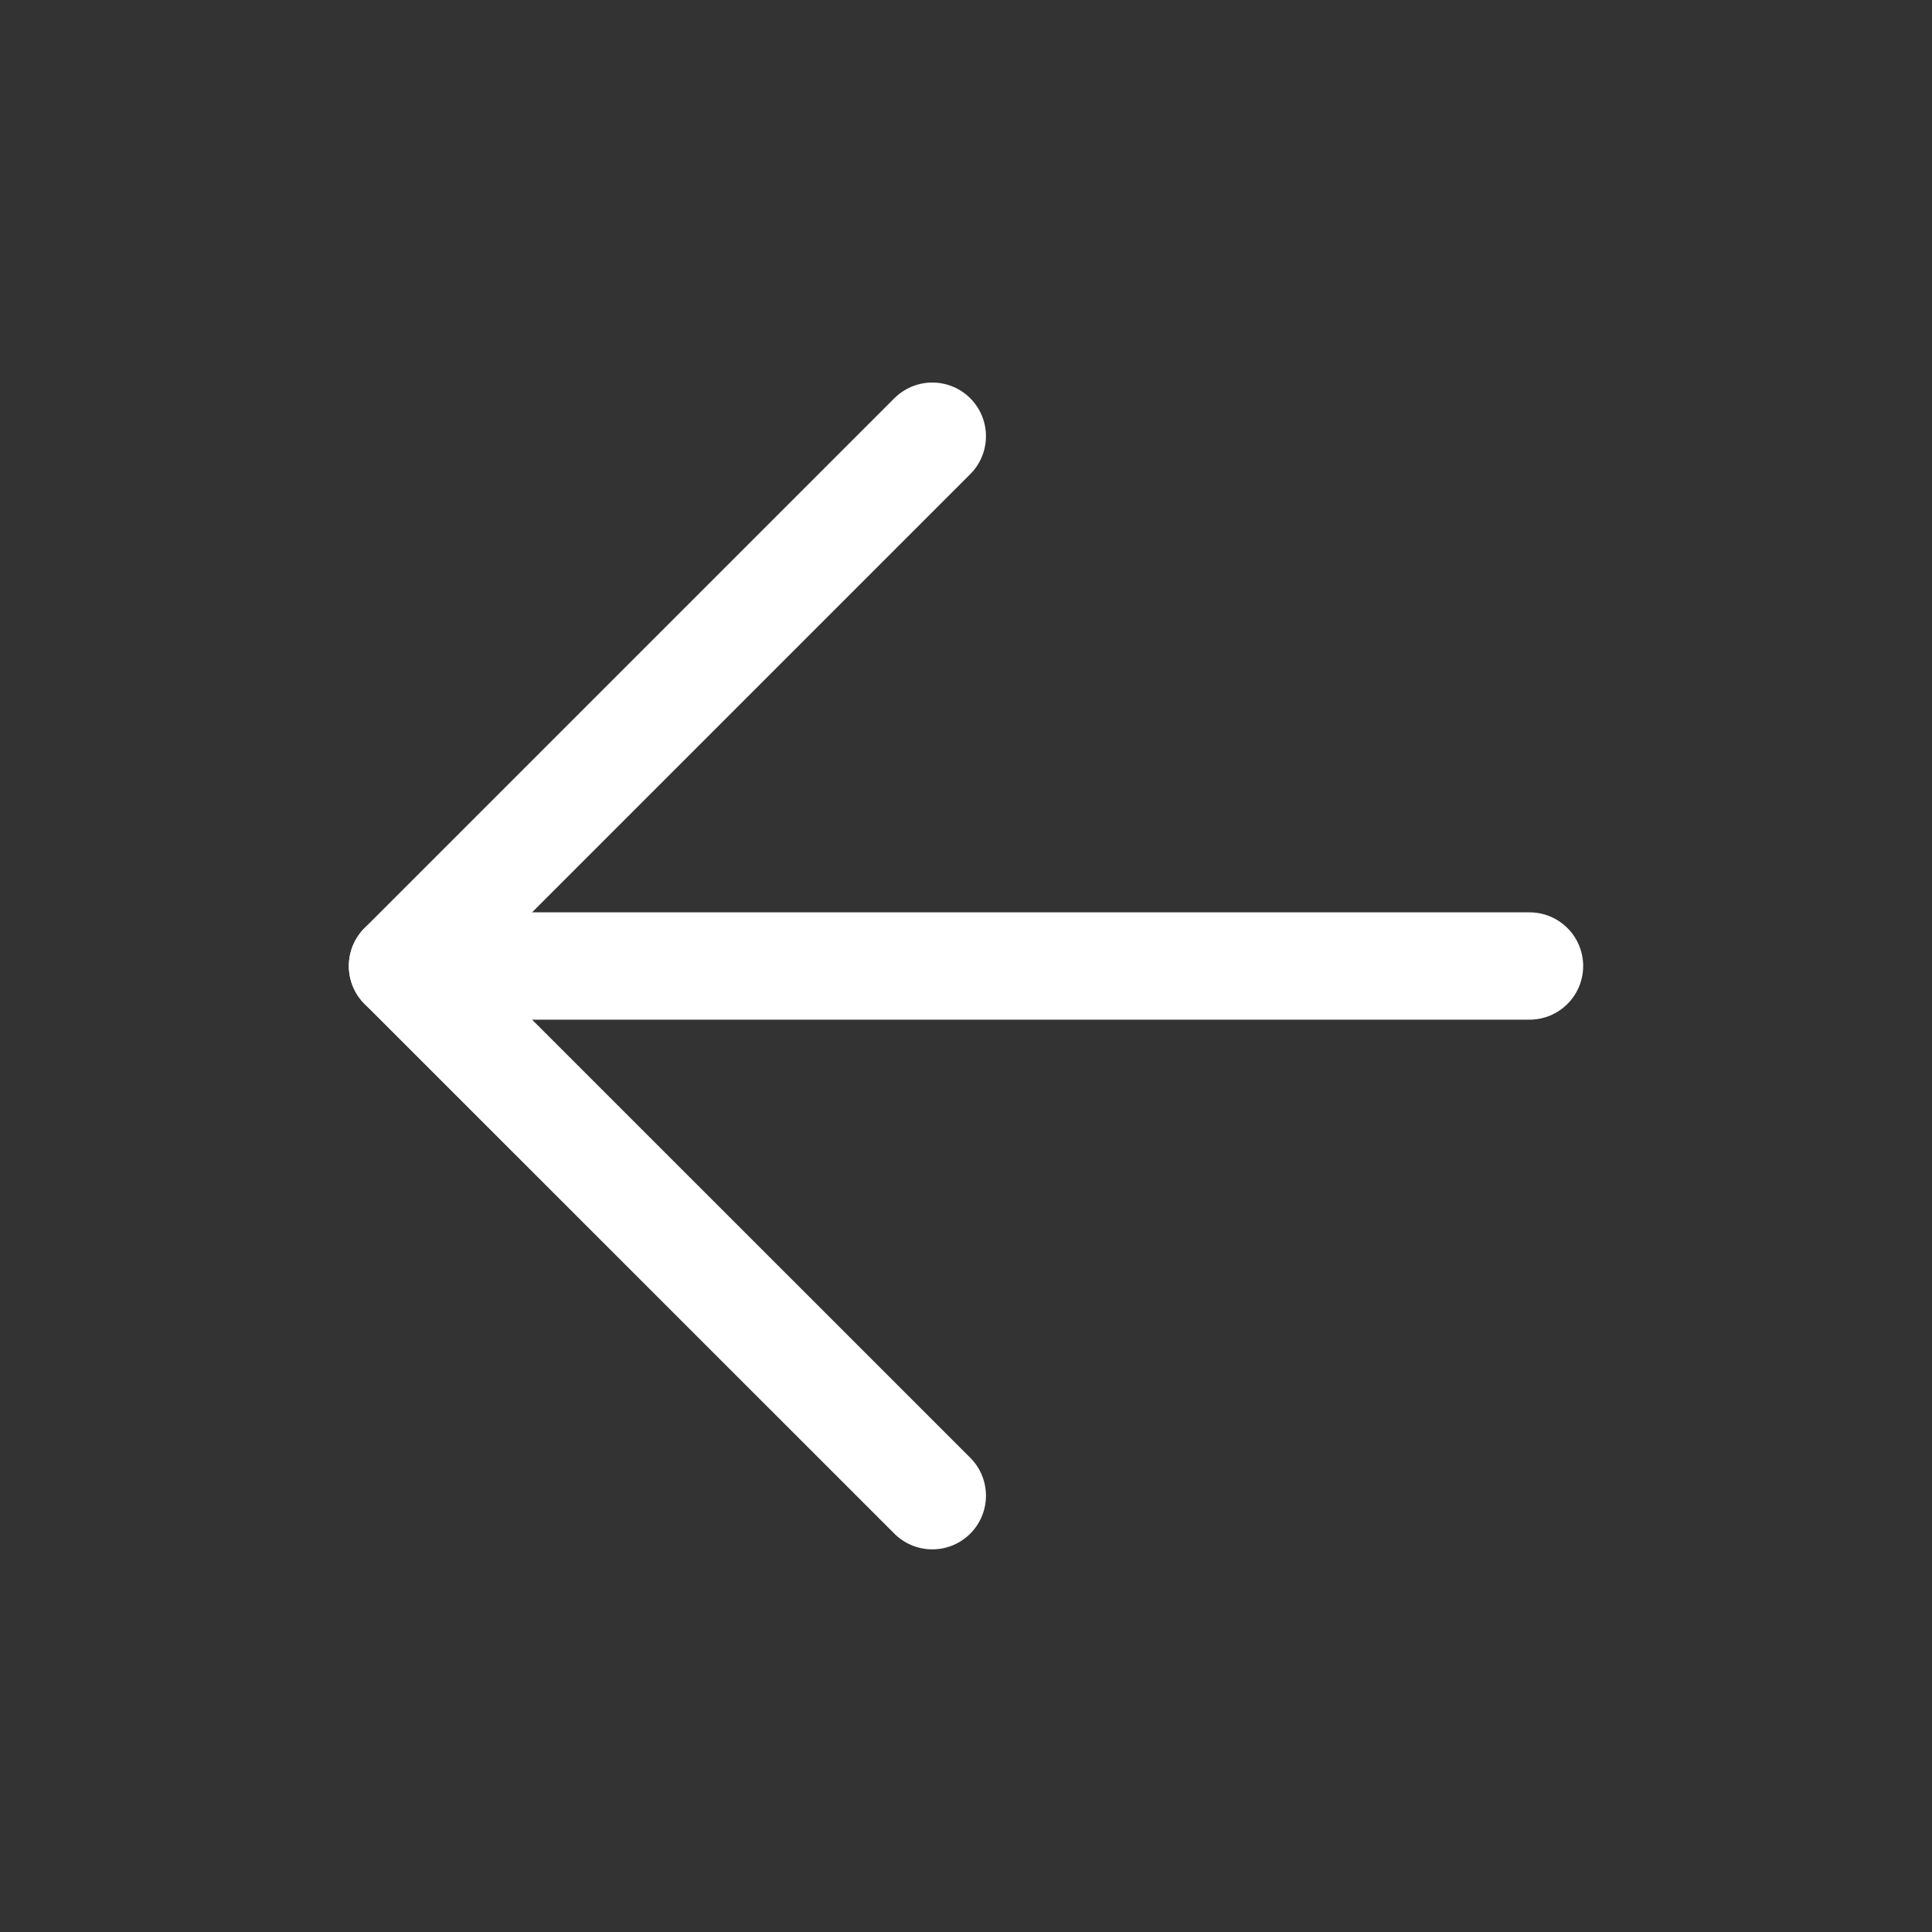
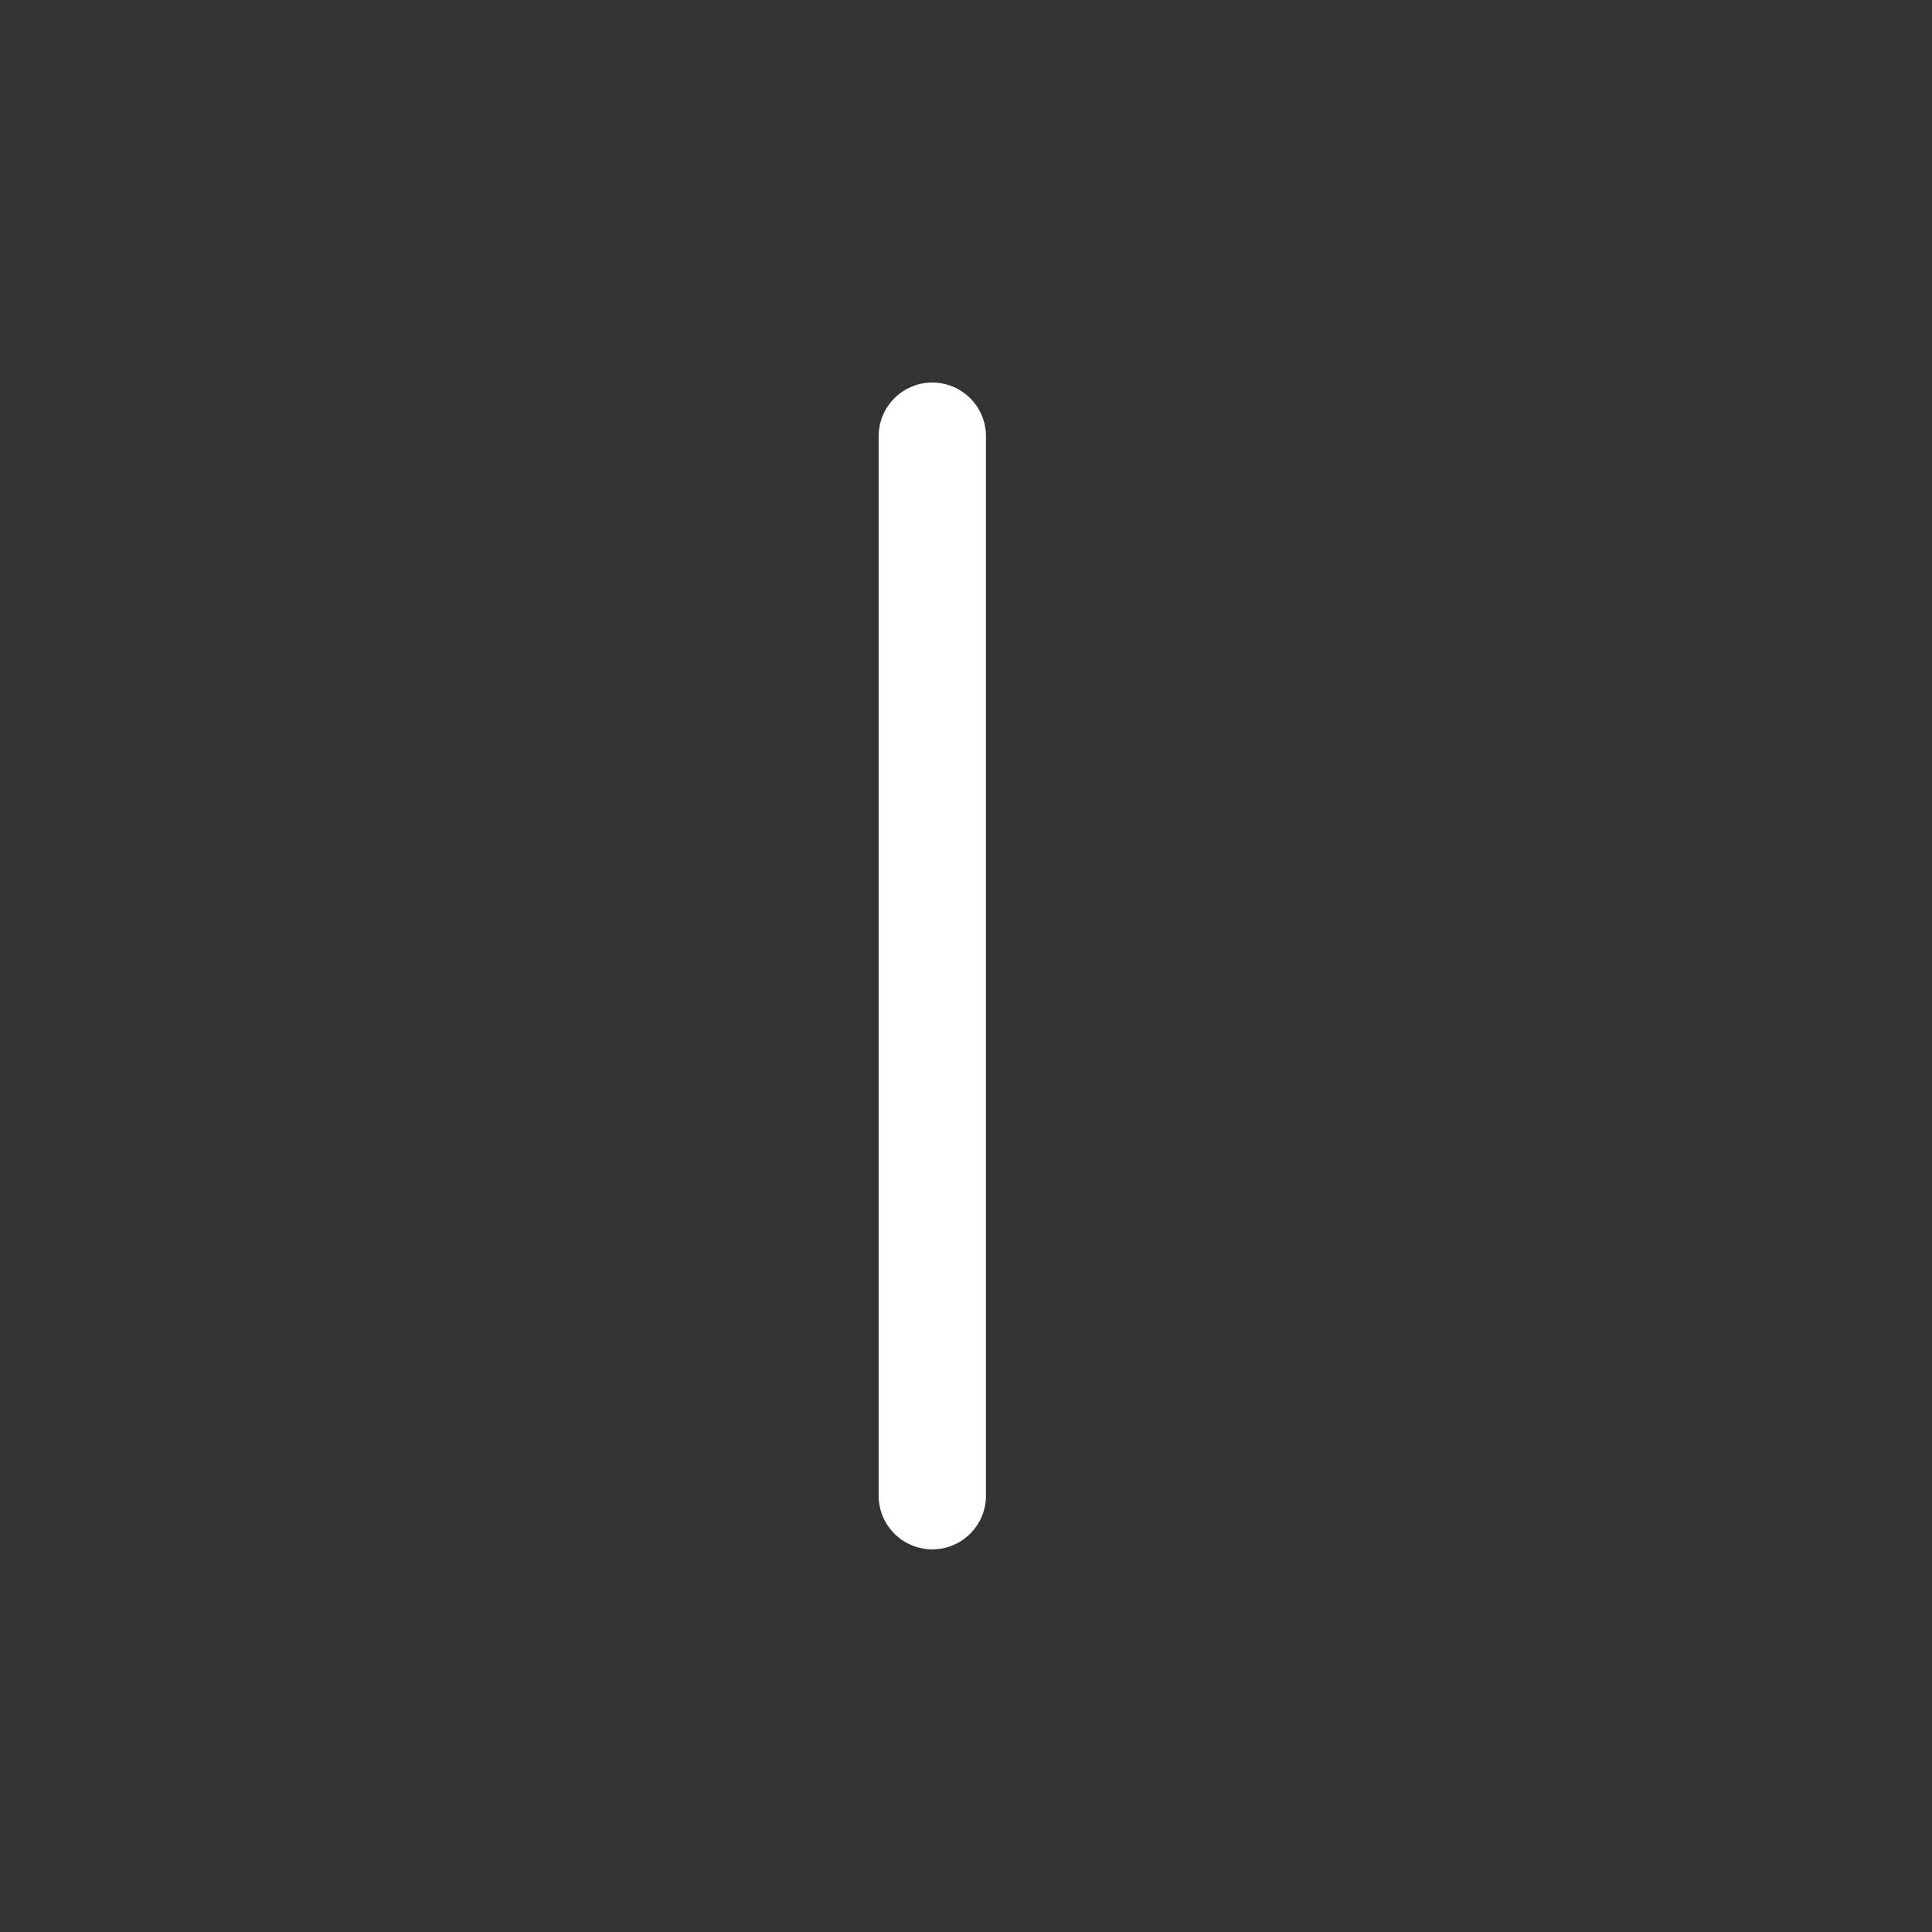
<svg xmlns="http://www.w3.org/2000/svg" width="18" height="18" viewBox="0 0 18 18" fill="none">
  <rect x="0" y="0" width="18" height="18" fill="#333333" stroke="none" />
-   <path d="M8.686 4.064L3.75 9L8.686 13.935" stroke="white" stroke-linecap="round" stroke-linejoin="round" />
-   <path d="M3.75 9L14.25 9" stroke="white" stroke-linecap="round" stroke-linejoin="round" />
+   <path d="M8.686 4.064L8.686 13.935" stroke="white" stroke-linecap="round" stroke-linejoin="round" />
</svg>